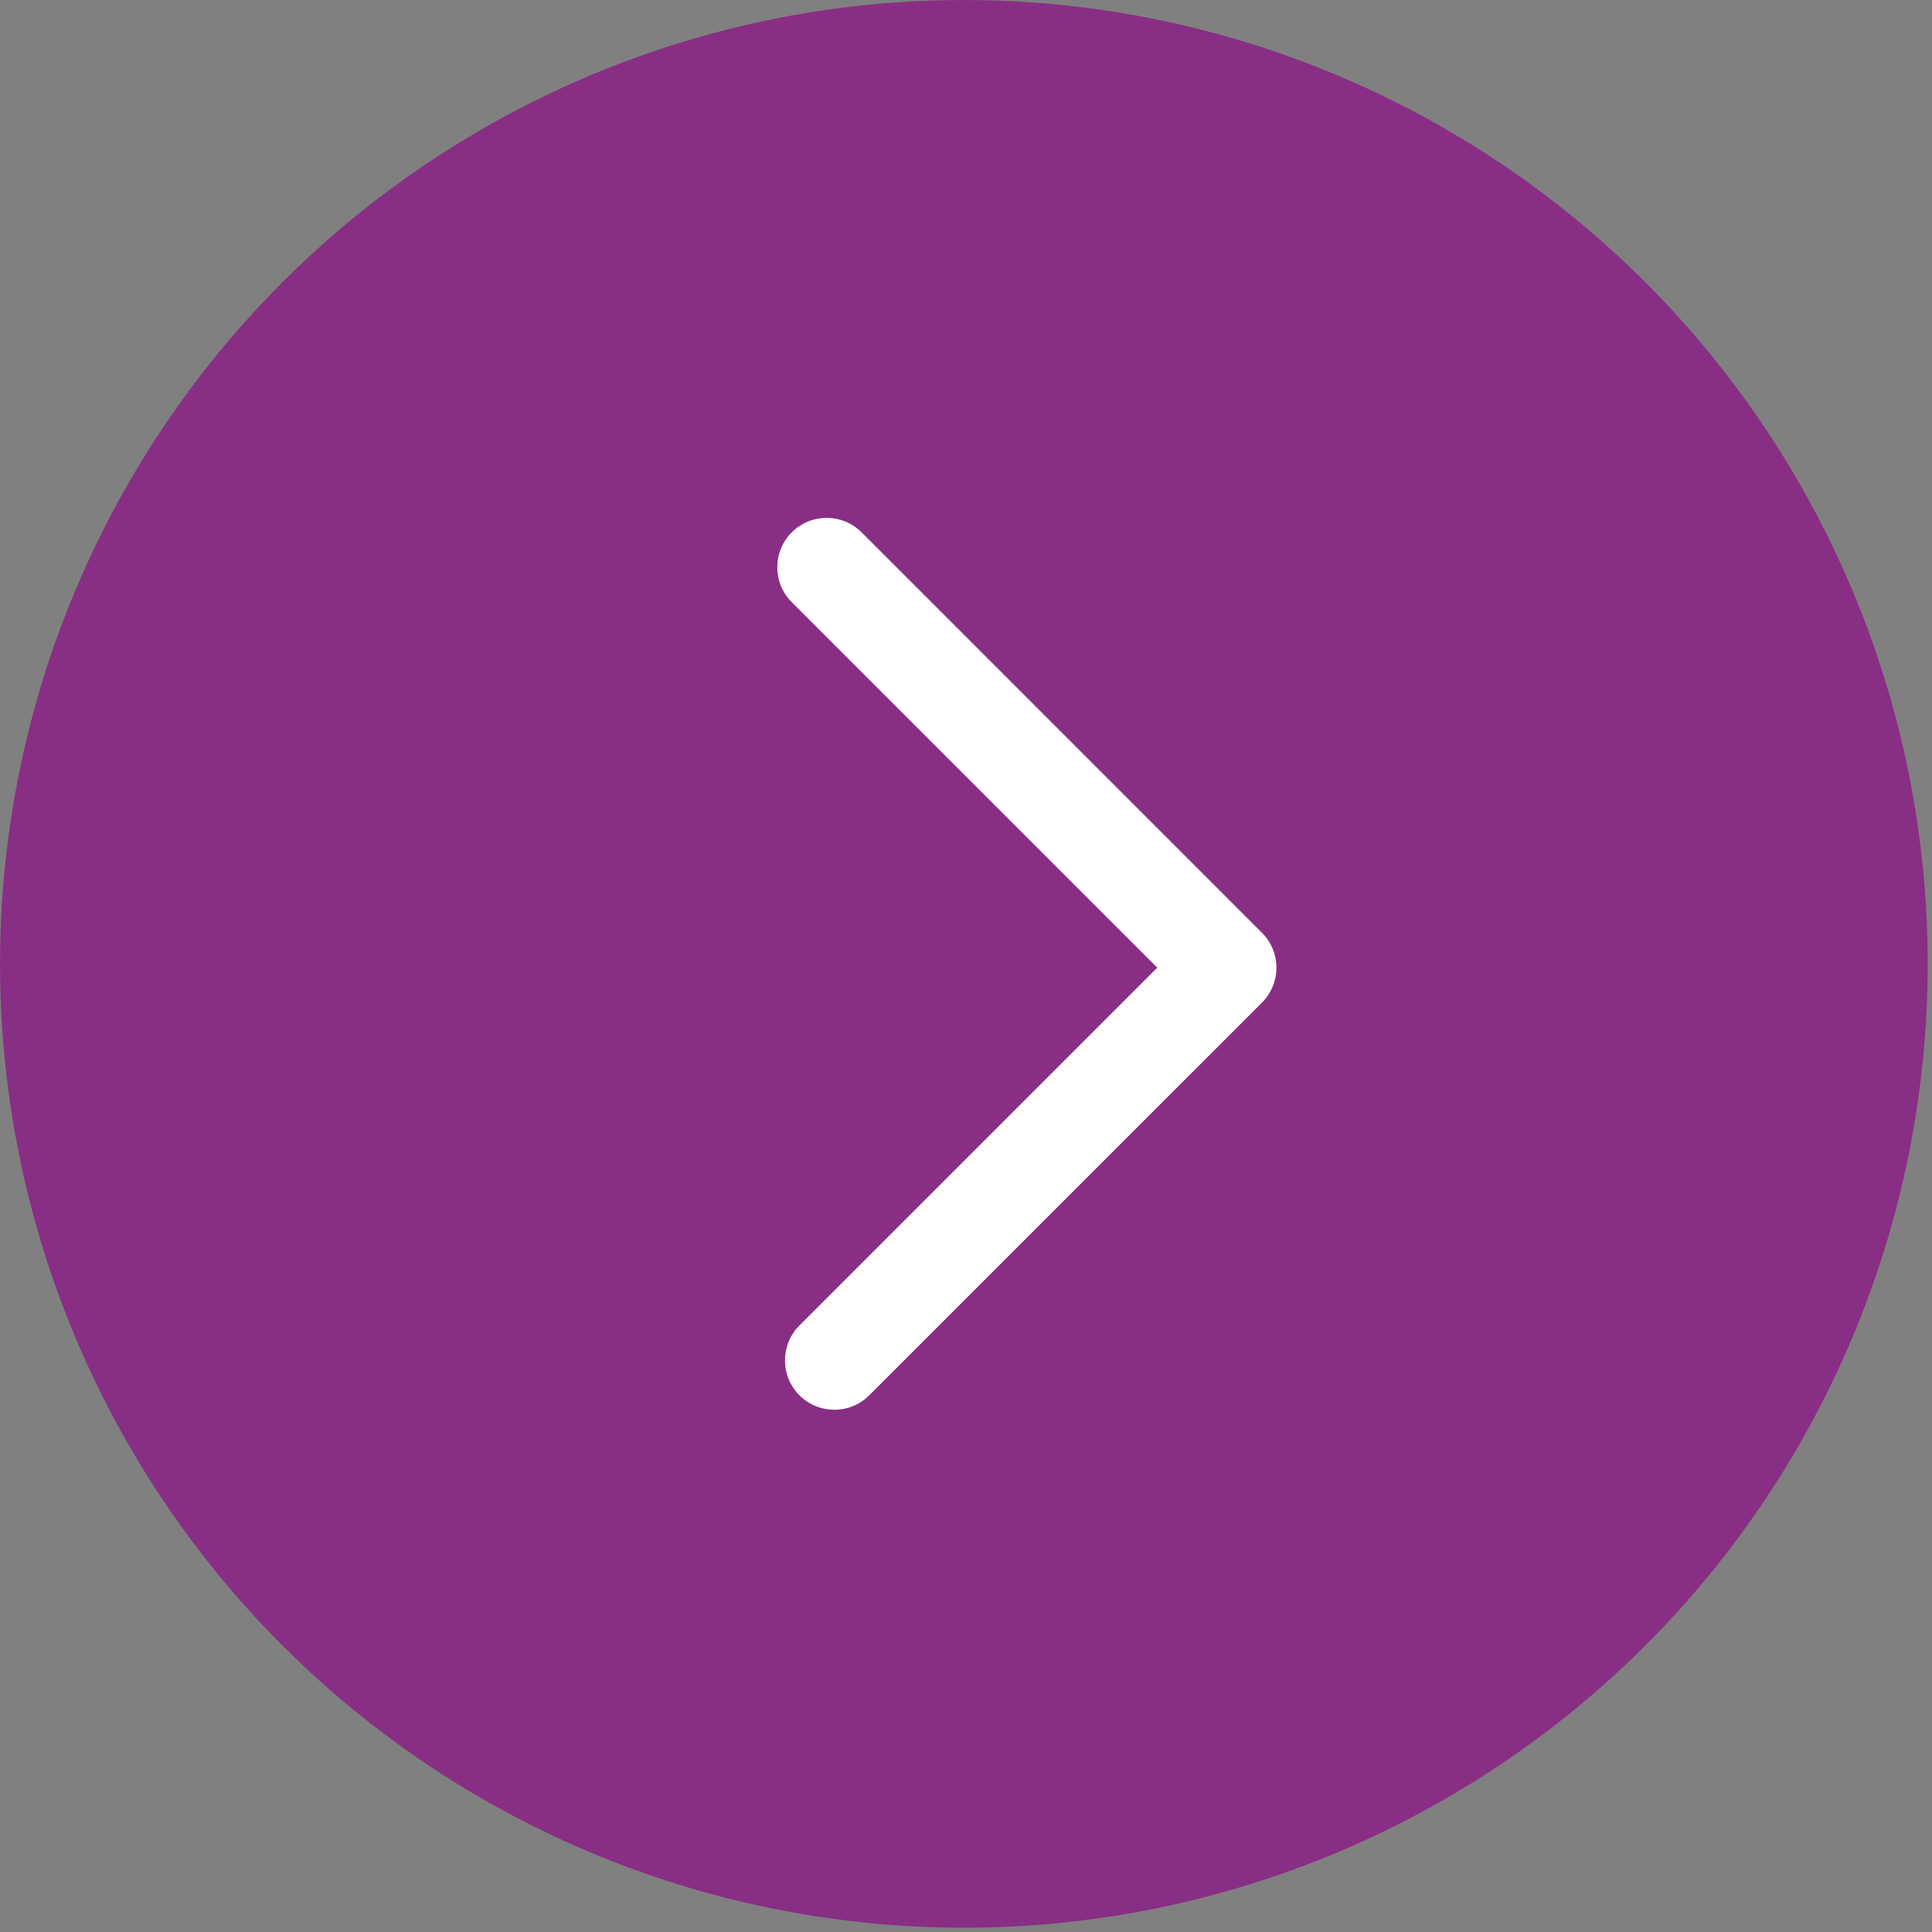
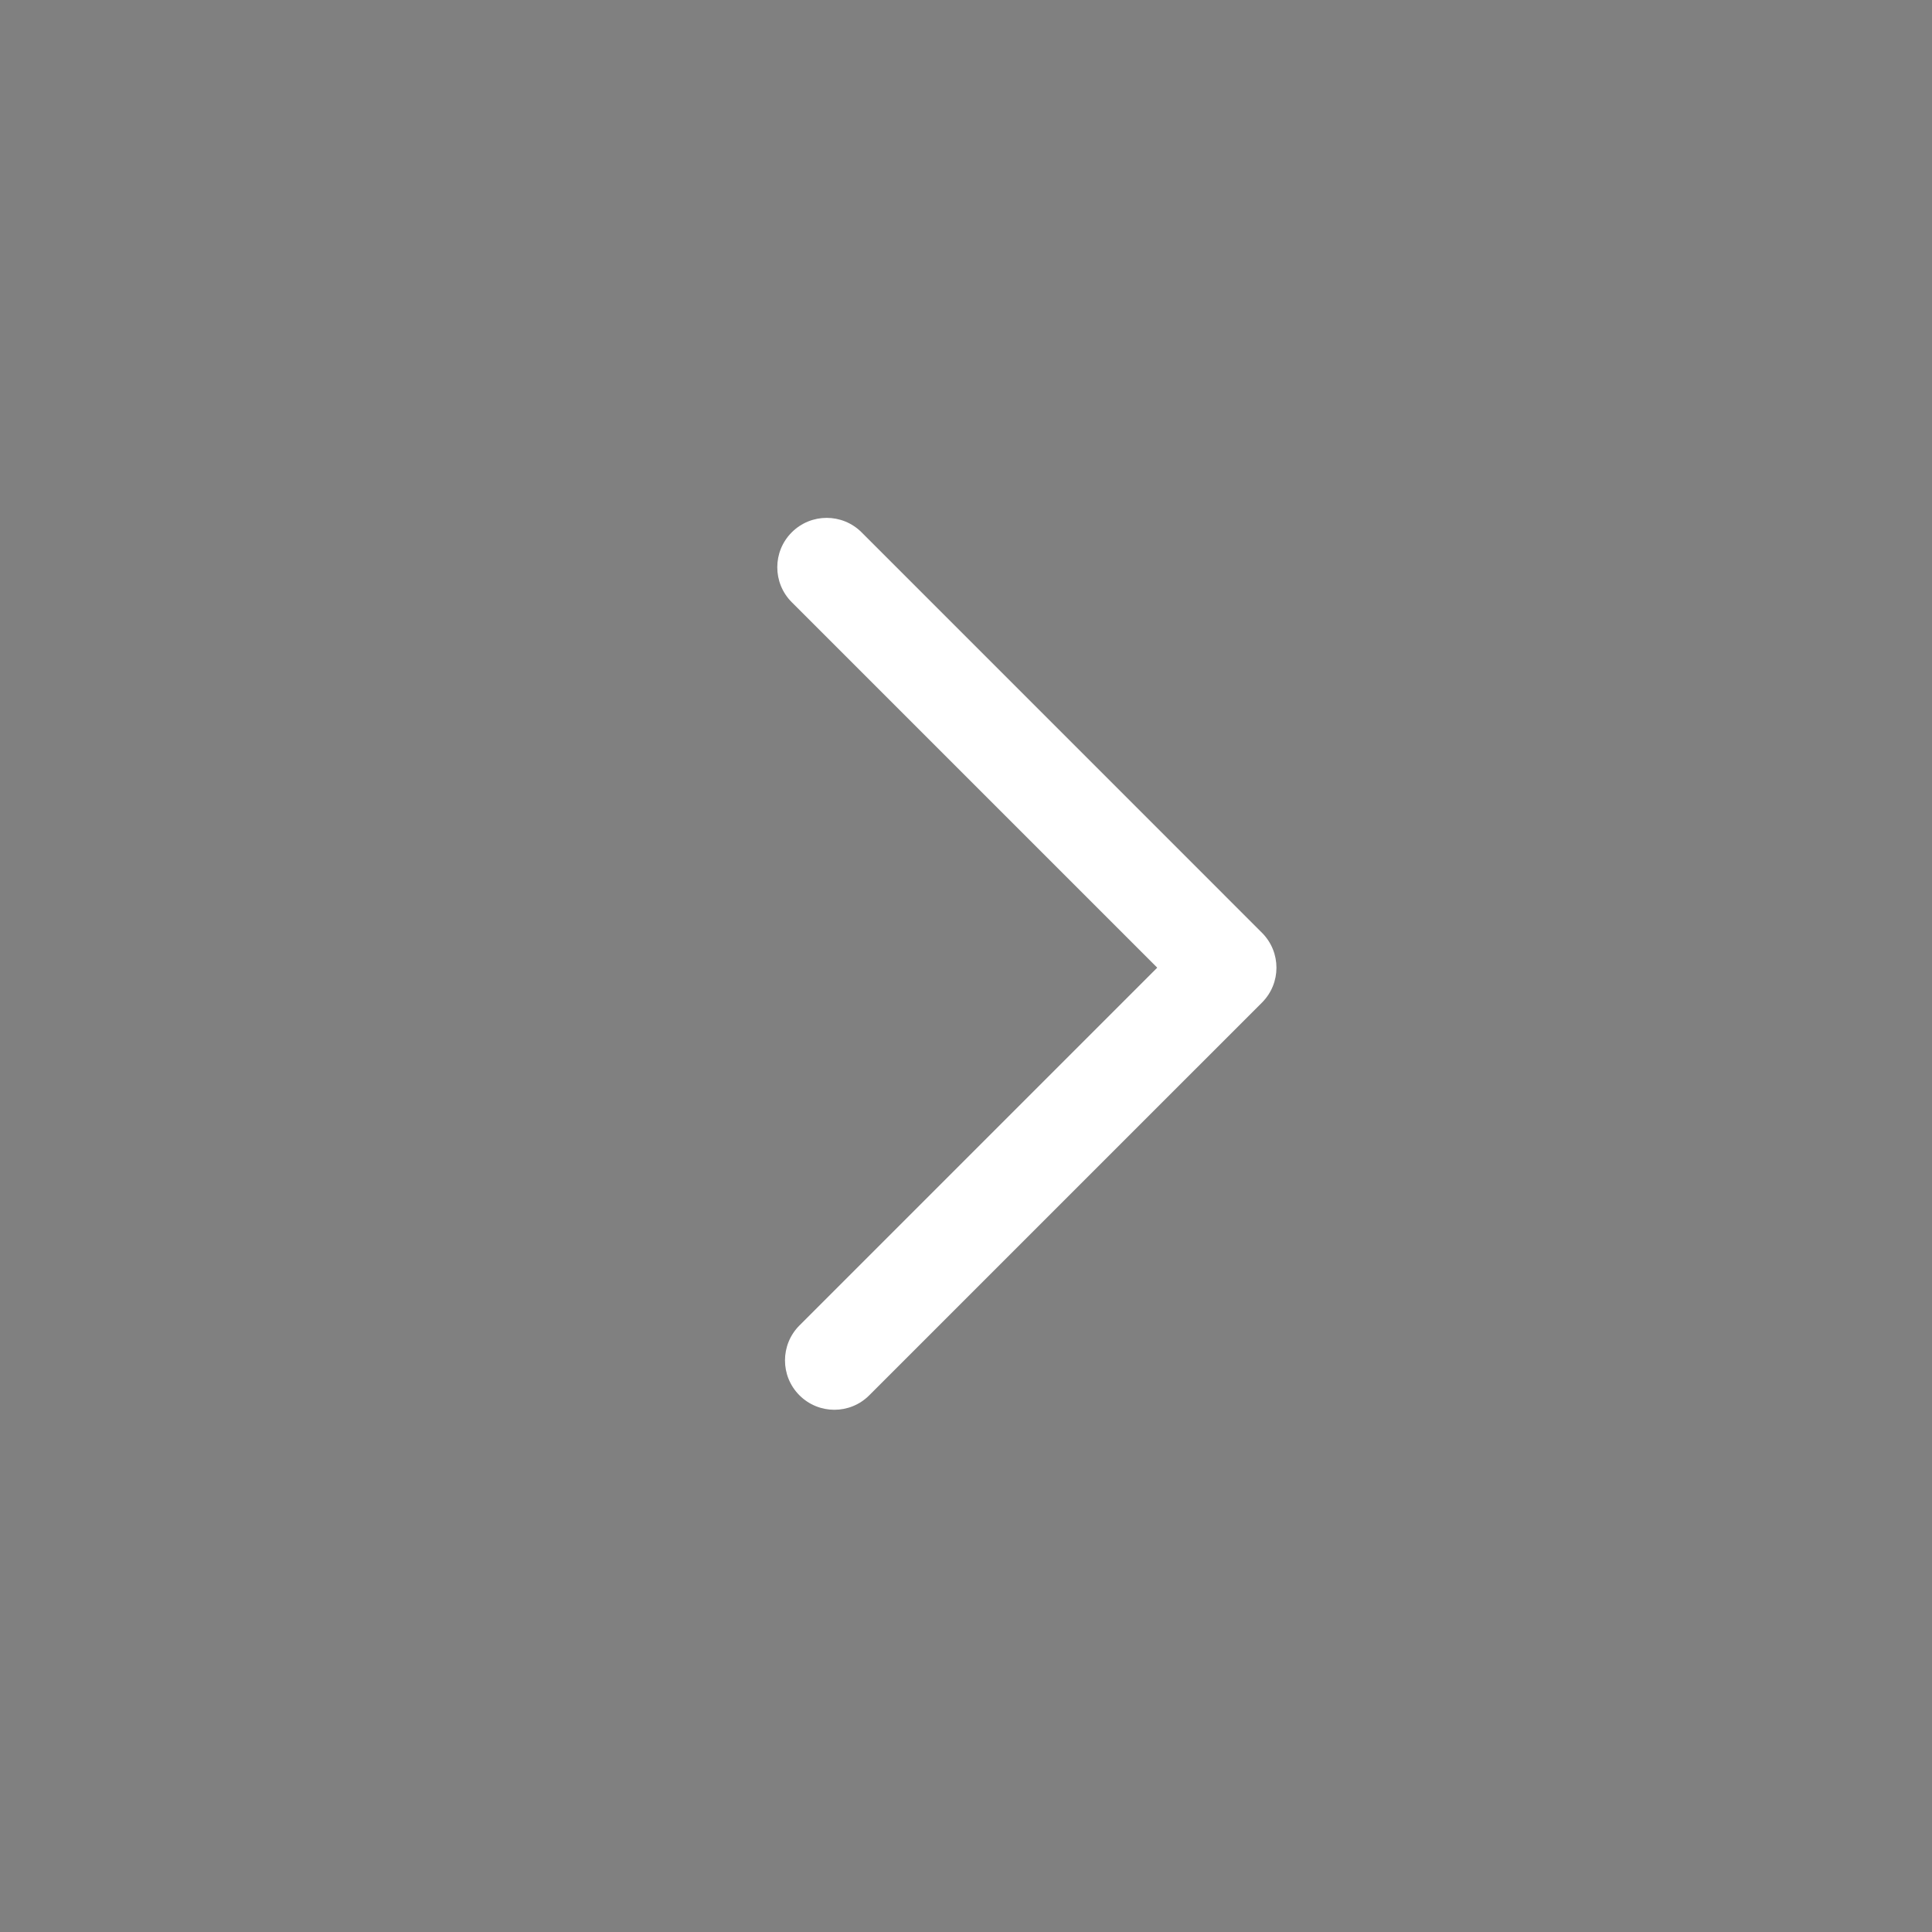
<svg xmlns="http://www.w3.org/2000/svg" width="100%" height="100%" viewBox="0 0 326 326" version="1.1" xml:space="preserve" style="fill-rule:evenodd;clip-rule:evenodd;stroke-linejoin:round;stroke-miterlimit:2;">
  <rect x="0" y="0" width="326" height="326" fill="#808080" stroke="none" />
  <g transform="matrix(0,-8.333,-8.333,0,325.277,325.277)">
-     <circle cx="19.517" cy="19.517" r="19.517" style="fill:rgb(137,46,133);" />
-   </g>
+     </g>
  <g transform="matrix(0,8.333,-8.333,0,291.613,95.719)">
    <path d="M-0.707,17.548C-1.098,17.939 -1.098,18.572 -0.707,18.963C-0.317,19.353 0.317,19.353 0.707,18.963L-0.707,17.548ZM8.108,10.148L8.815,9.441C8.425,9.05 7.792,9.05 7.401,9.441L8.108,10.148ZM15.353,18.807C15.744,19.197 16.377,19.197 16.767,18.807C17.158,18.416 17.158,17.783 16.767,17.393L15.353,18.807ZM0.707,18.963L8.815,10.855L7.401,9.441L-0.707,17.548L0.707,18.963ZM7.401,10.855L15.353,18.807L16.767,17.393L8.815,9.441L7.401,10.855Z" style="fill:white;fill-rule:nonzero;" />
  </g>
</svg>